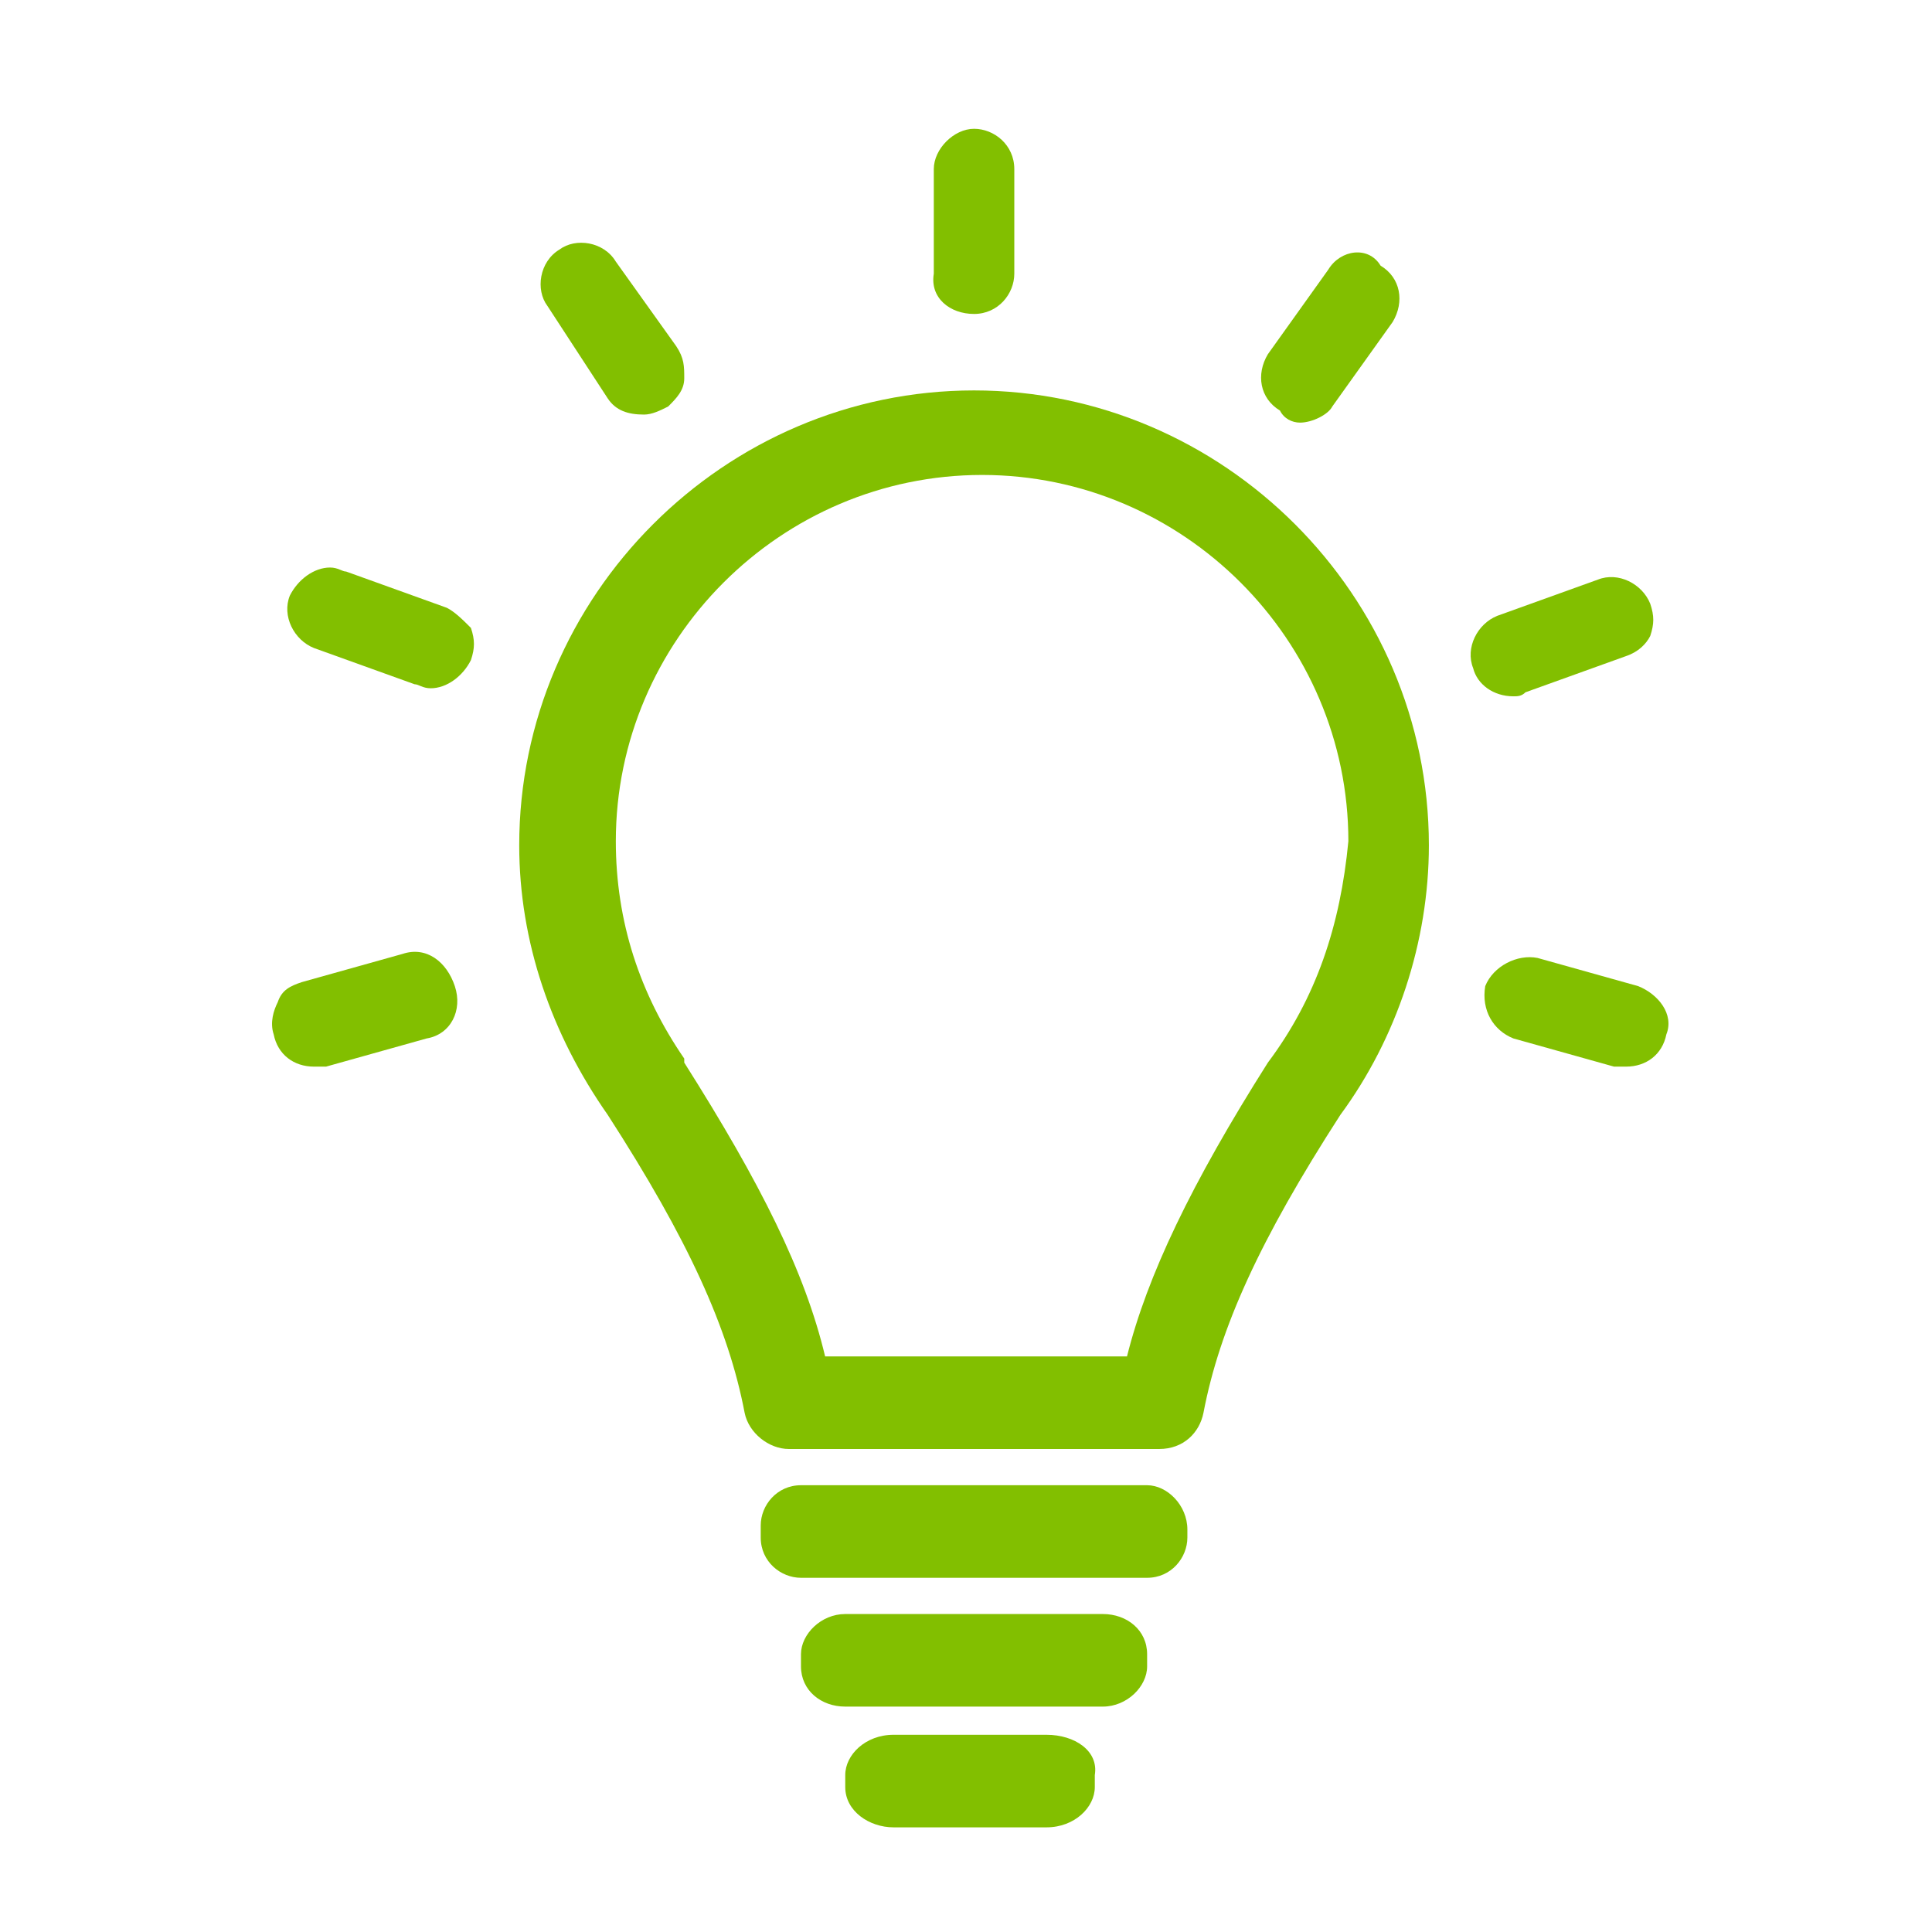
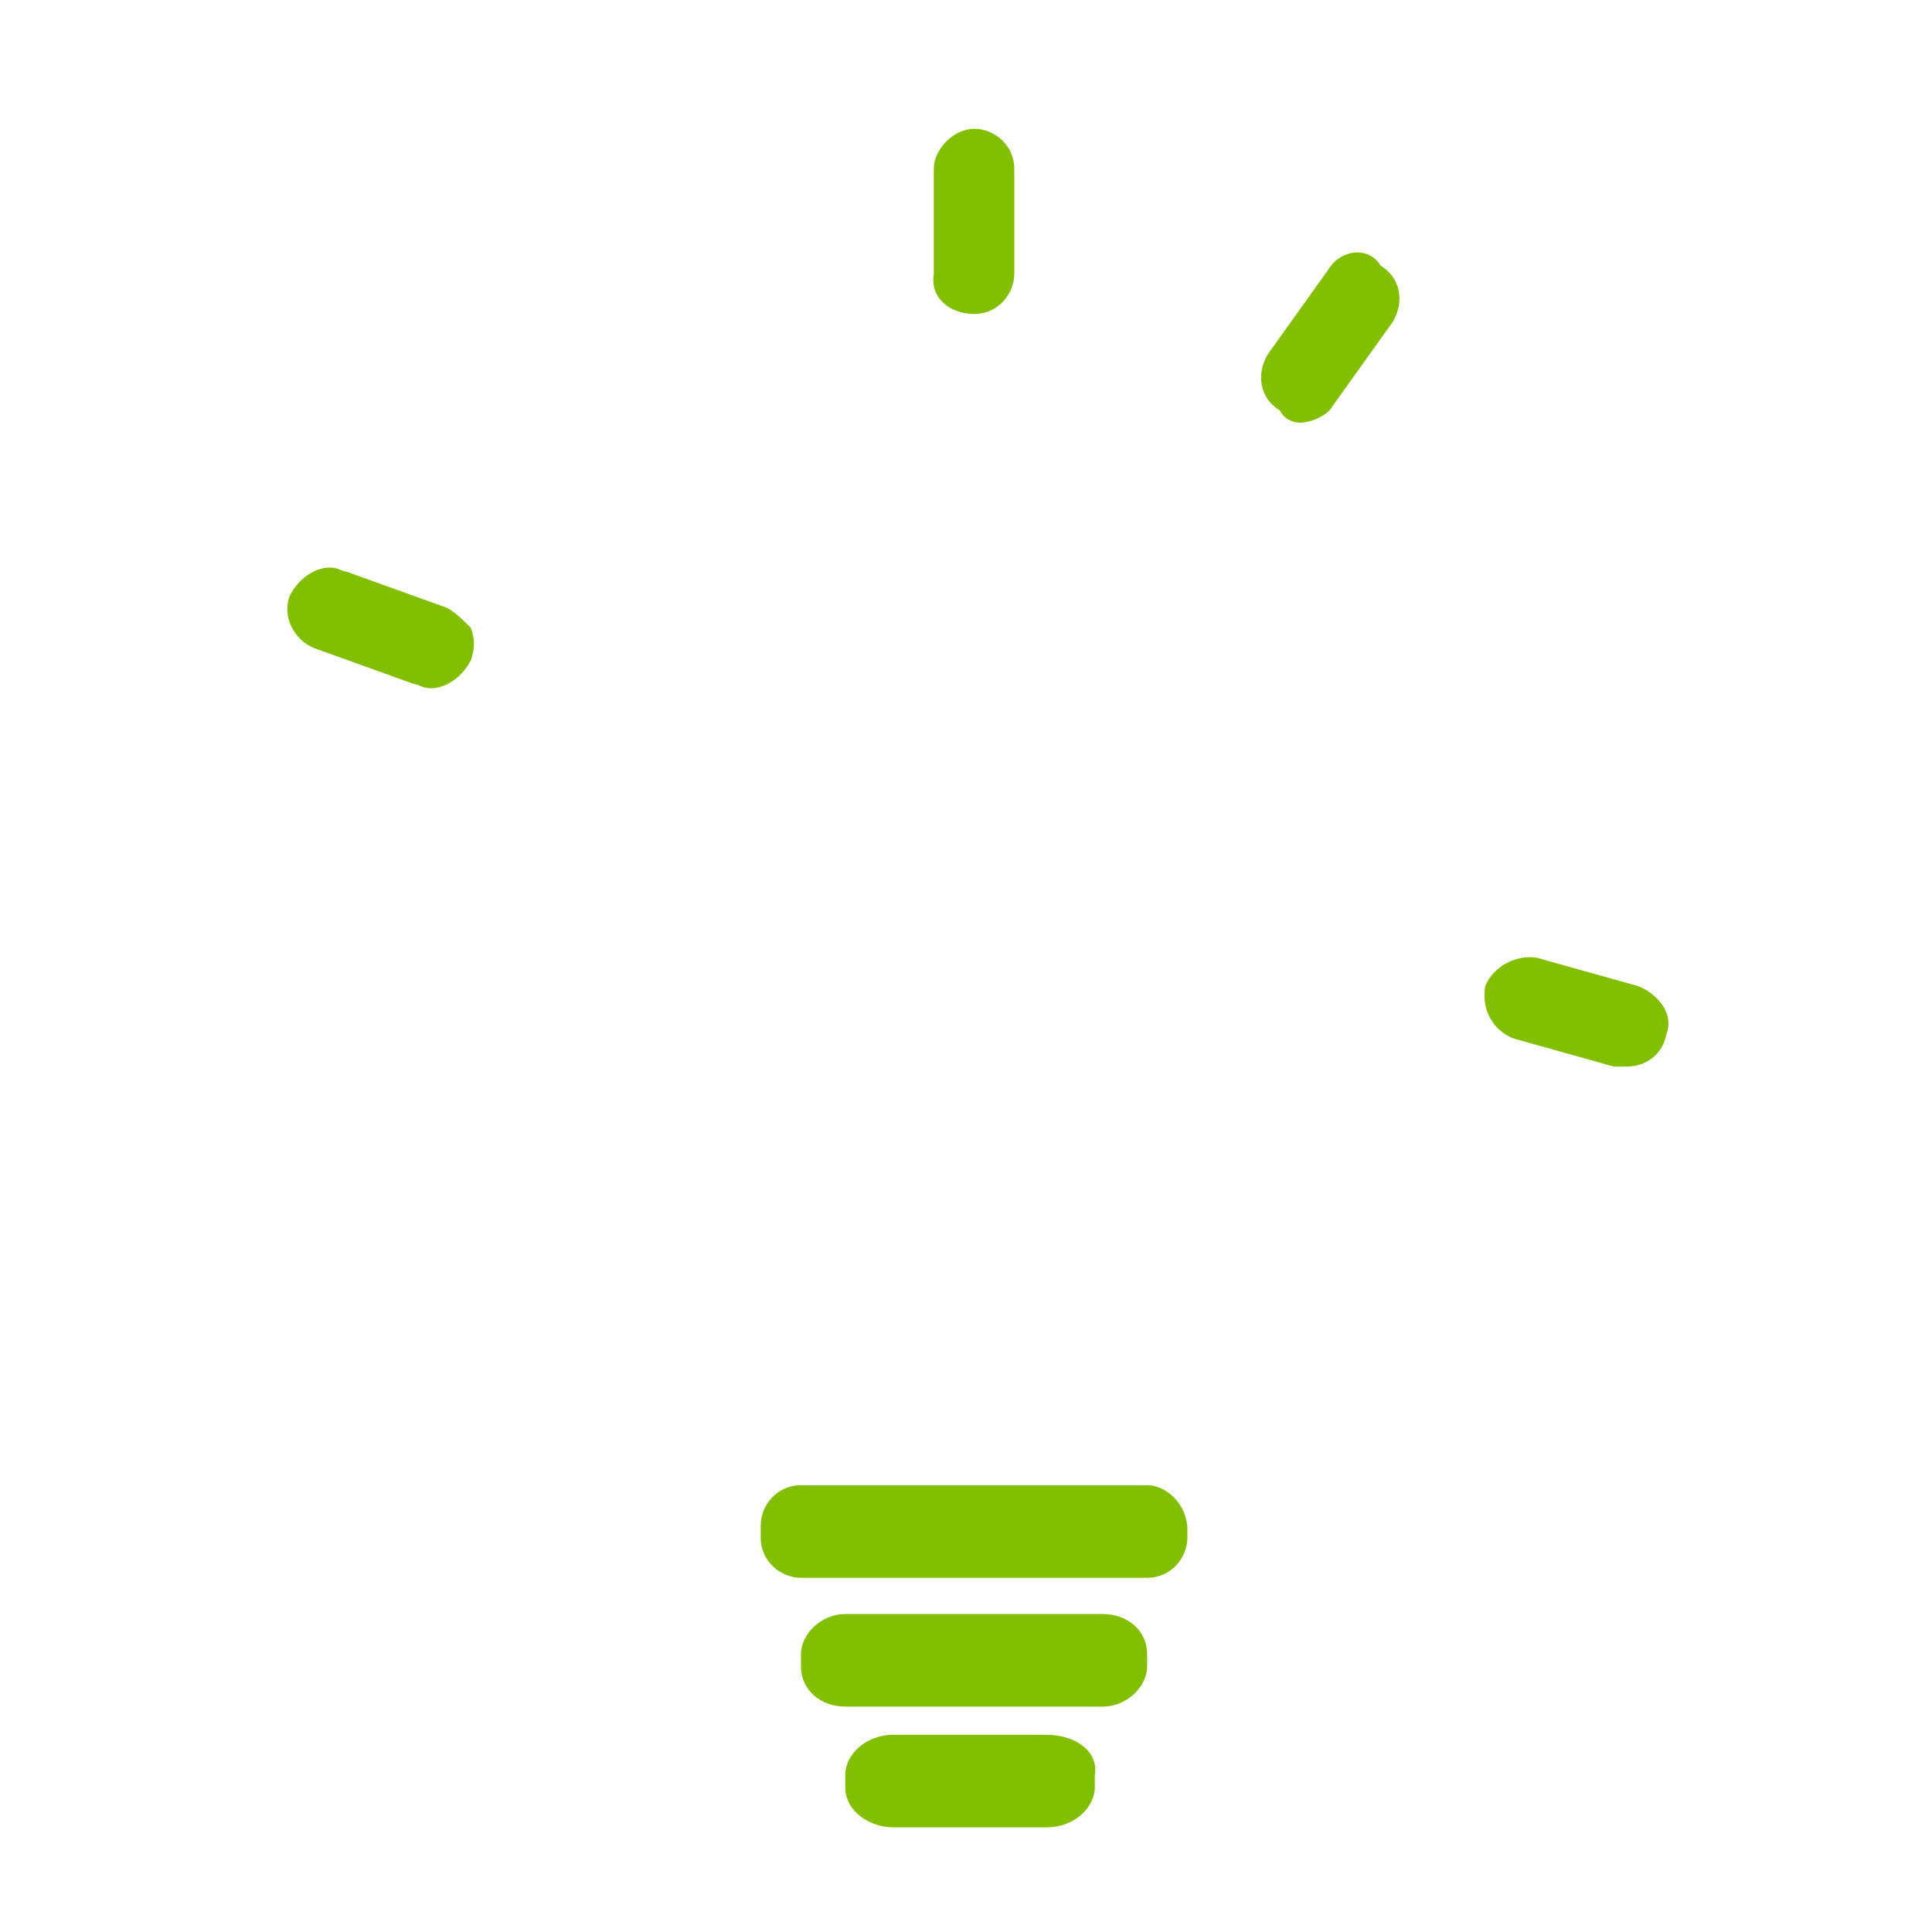
<svg xmlns="http://www.w3.org/2000/svg" id="Warstwa_1" data-name="Warstwa 1" width="48" height="48" viewBox="0 0 48 48">
-   <path fill="#82BF00" d="M24.2,9.7c-6.2,0-11.3,5.1-11.3,11.3c0,2.4,0.8,4.7,2.2,6.7c2,3.1,3,5.3,3.4,7.4c0.1,0.5,0.6,0.9,1.1,0.9h9.2   c0.6,0,1-0.4,1.1-0.9c0.4-2.1,1.4-4.3,3.4-7.4c1.4-1.9,2.2-4.3,2.2-6.7C35.5,14.8,30.4,9.7,24.2,9.7z M31.5,26.4L31.5,26.4   c-1.9,3-3,5.3-3.5,7.3h-7.5c-0.5-2.1-1.6-4.3-3.5-7.3l0-0.1c-1.1-1.6-1.7-3.4-1.7-5.4c0-5,4.1-9.1,9.1-9.1c5,0,9.1,4.1,9.1,9.1   C33.3,23,32.7,24.8,31.5,26.4z" />
  <path fill="#82BF00" d="M24.2,7.8c0.6,0,1-0.5,1-1V4.2c0-0.6-0.5-1-1-1s-1,0.5-1,1v2.6C23.1,7.4,23.6,7.8,24.2,7.8z" />
  <path fill="#82BF00" d="M32.3,10.5c0.3,0,0.7-0.2,0.8-0.4l1.5-2.1c0.3-0.5,0.2-1.1-0.3-1.4C34,6.1,33.3,6.2,33,6.7l-1.5,2.1   c-0.3,0.5-0.2,1.1,0.3,1.4C31.9,10.4,32.1,10.5,32.3,10.5z" />
-   <path fill="#82BF00" d="M37.9,17.2l2.5-0.9c0.3-0.1,0.5-0.3,0.6-0.5c0.1-0.3,0.1-0.5,0-0.8c-0.2-0.5-0.8-0.8-1.3-0.6l-2.5,0.9   c-0.5,0.2-0.8,0.8-0.6,1.3c0.1,0.4,0.5,0.7,1,0.7C37.7,17.3,37.8,17.3,37.9,17.2z" />
  <path fill="#82BF00" d="M40.7,24.5l-2.5-0.7c-0.5-0.1-1.1,0.2-1.3,0.7c-0.1,0.6,0.2,1.1,0.7,1.3l2.5,0.7c0.1,0,0.2,0,0.3,0   c0.5,0,0.9-0.3,1-0.8C41.6,25.2,41.2,24.7,40.7,24.5z" />
-   <path fill="#82BF00" d="M15.1,9.9c0.2,0.3,0.5,0.4,0.9,0.4c0.2,0,0.4-0.1,0.6-0.2c0.2-0.2,0.4-0.4,0.4-0.7c0-0.3,0-0.5-0.2-0.8   l-1.5-2.1c-0.3-0.5-1-0.6-1.4-0.3c-0.5,0.3-0.6,1-0.3,1.4L15.1,9.9z" />
  <path fill="#82BF00" d="M11.1,15.1l-2.5-0.9c-0.1,0-0.2-0.1-0.4-0.1h0c-0.4,0-0.8,0.3-1,0.7c-0.2,0.5,0.1,1.1,0.6,1.3l2.5,0.9   c0.1,0,0.2,0.1,0.4,0.1c0.4,0,0.8-0.3,1-0.7c0.1-0.3,0.1-0.5,0-0.8C11.5,15.4,11.3,15.2,11.1,15.1z" />
-   <path fill="#82BF00" d="M10,23.7l-2.5,0.7c-0.3,0.1-0.5,0.2-0.6,0.5c-0.1,0.2-0.2,0.5-0.1,0.8c0.1,0.5,0.5,0.8,1,0.8   c0.1,0,0.2,0,0.3,0l2.5-0.7c0.6-0.1,0.9-0.7,0.7-1.3C11.1,23.9,10.6,23.5,10,23.7z" />
  <path fill="#82BF00" d="M28.5,36.9h-8.6c-0.6,0-1,0.5-1,1v0.3c0,0.6,0.5,1,1,1h8.6c0.6,0,1-0.5,1-1V38C29.5,37.4,29,36.9,28.5,36.9z" />
  <path fill="#82BF00" d="M27.4,40.1H21c-0.6,0-1.1,0.5-1.1,1v0.3c0,0.6,0.5,1,1.1,1h6.4c0.6,0,1.1-0.5,1.1-1v-0.3   C28.5,40.5,28,40.1,27.4,40.1z" />
  <path fill="#82BF00" d="M26,43.1h-3.8c-0.7,0-1.2,0.5-1.2,1v0.3c0,0.6,0.6,1,1.2,1H26c0.7,0,1.2-0.5,1.2-1v-0.3   C27.3,43.5,26.7,43.1,26,43.1z" />
</svg>